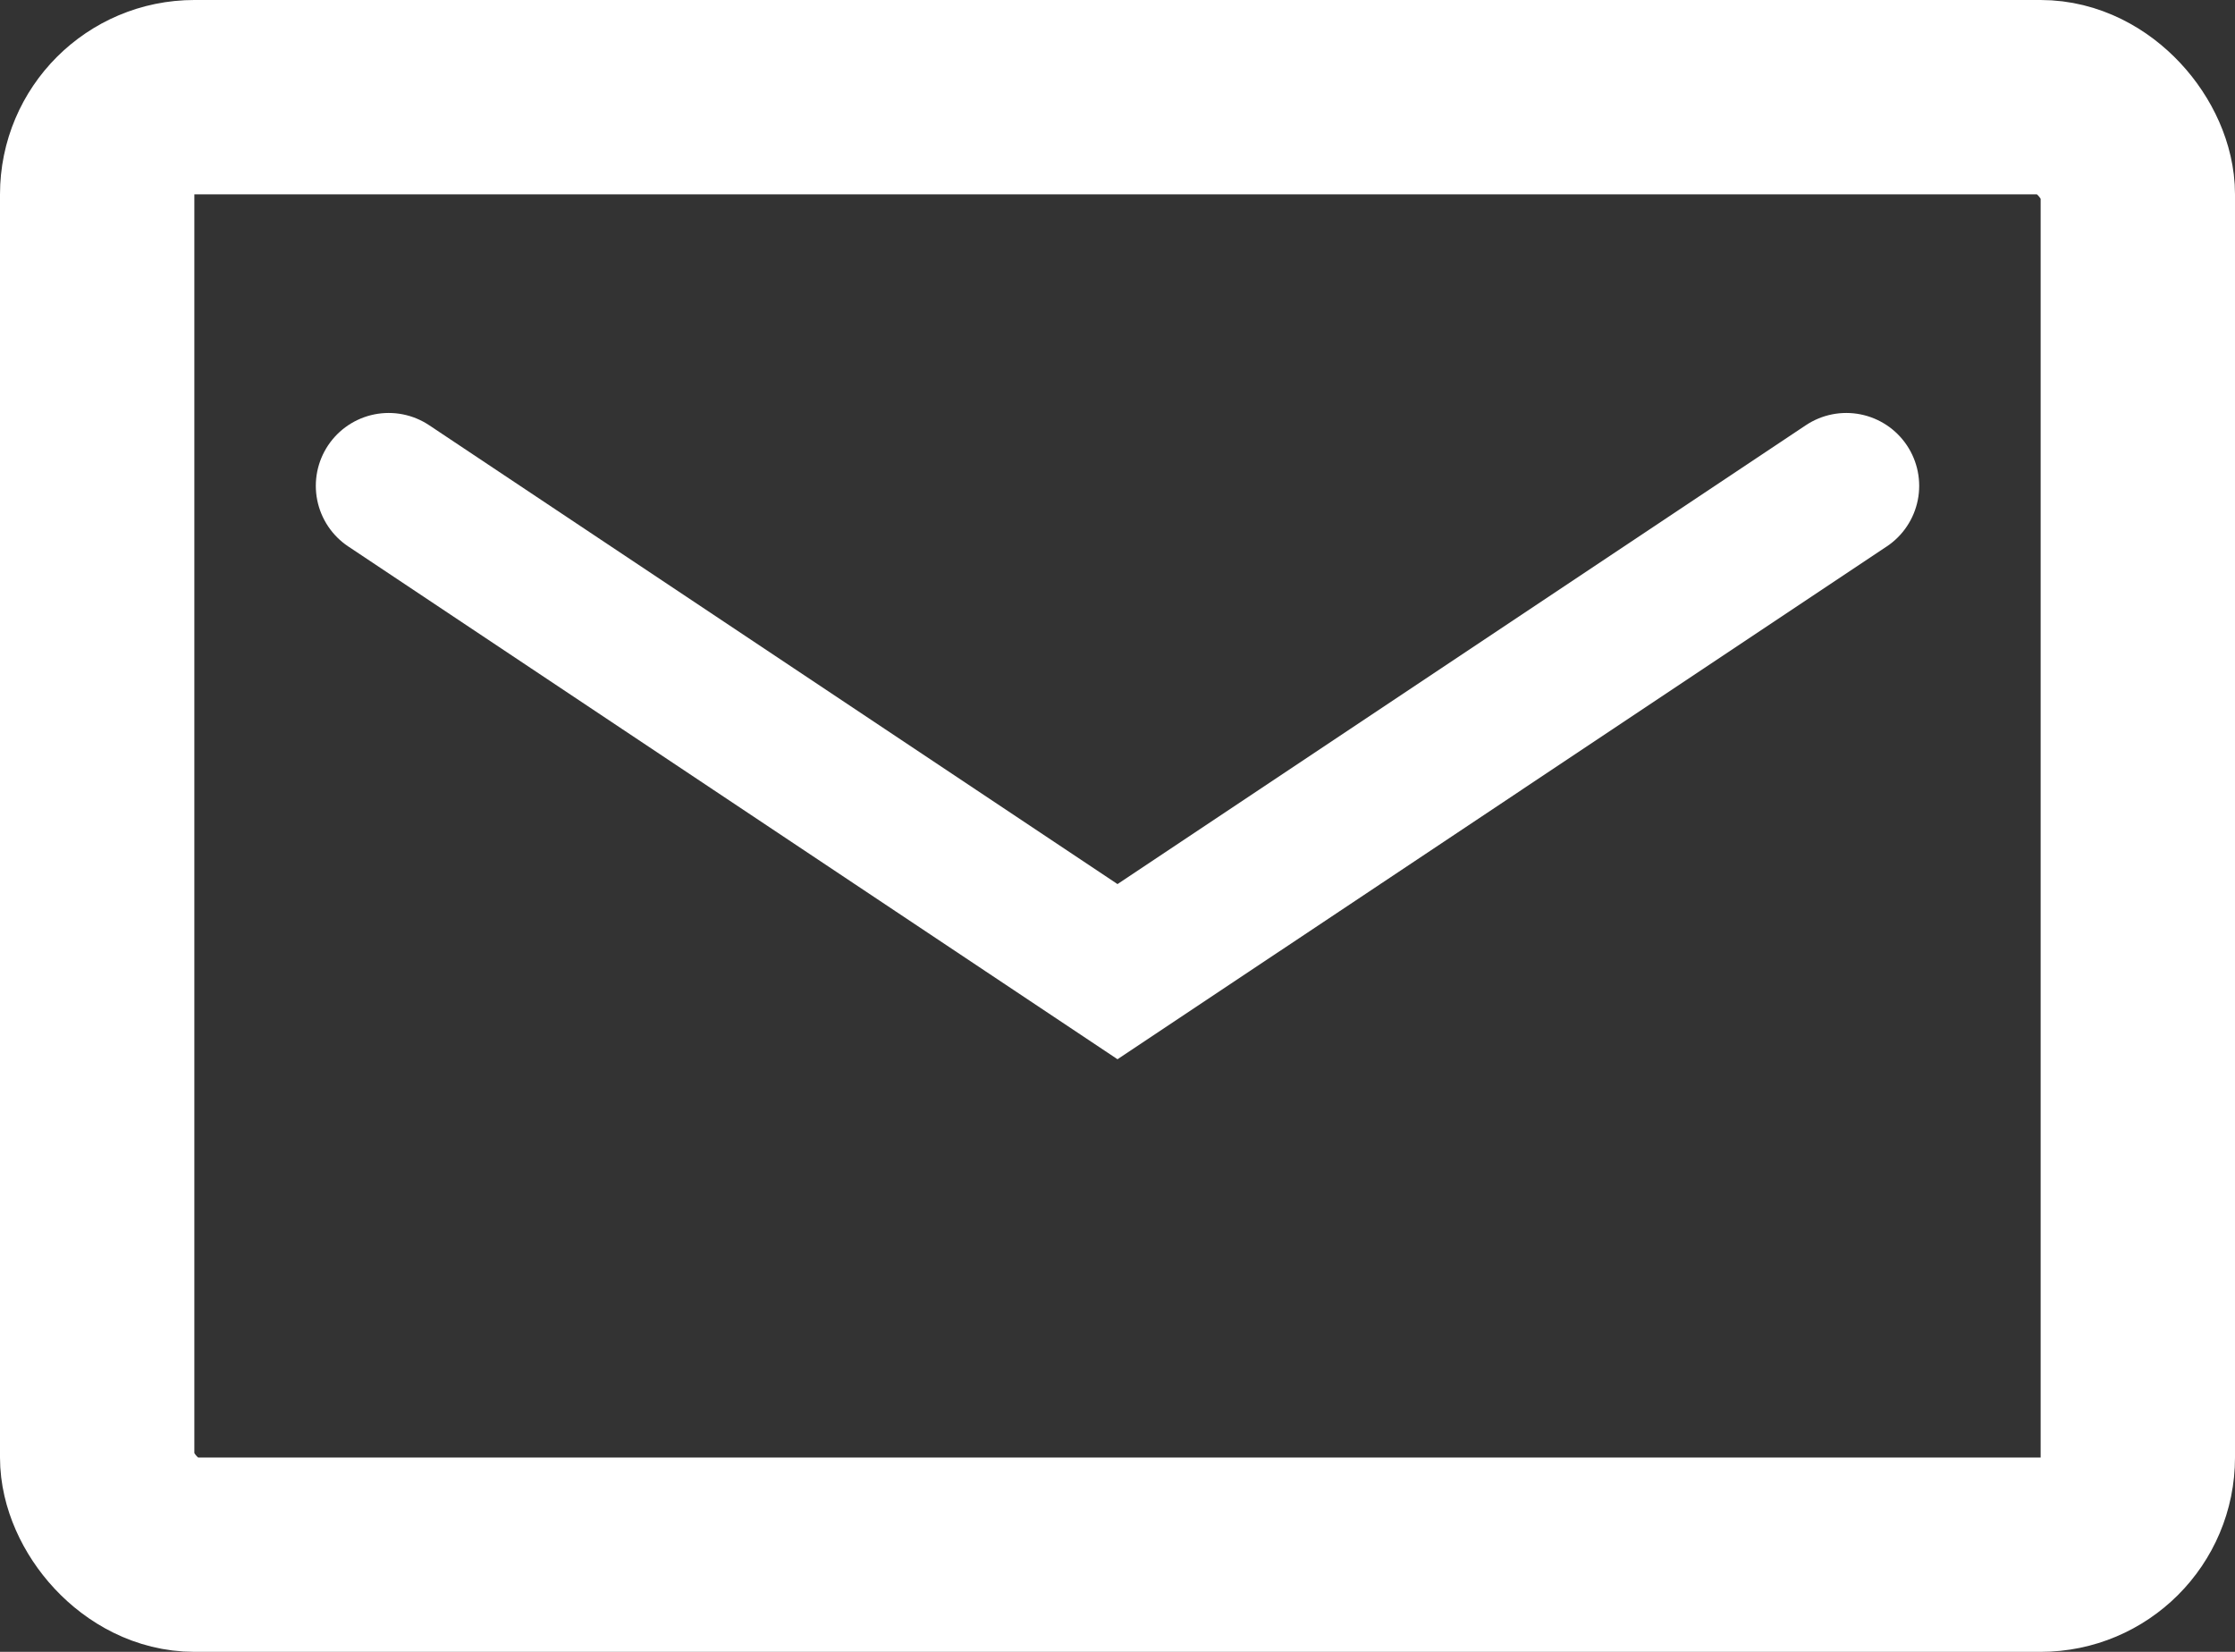
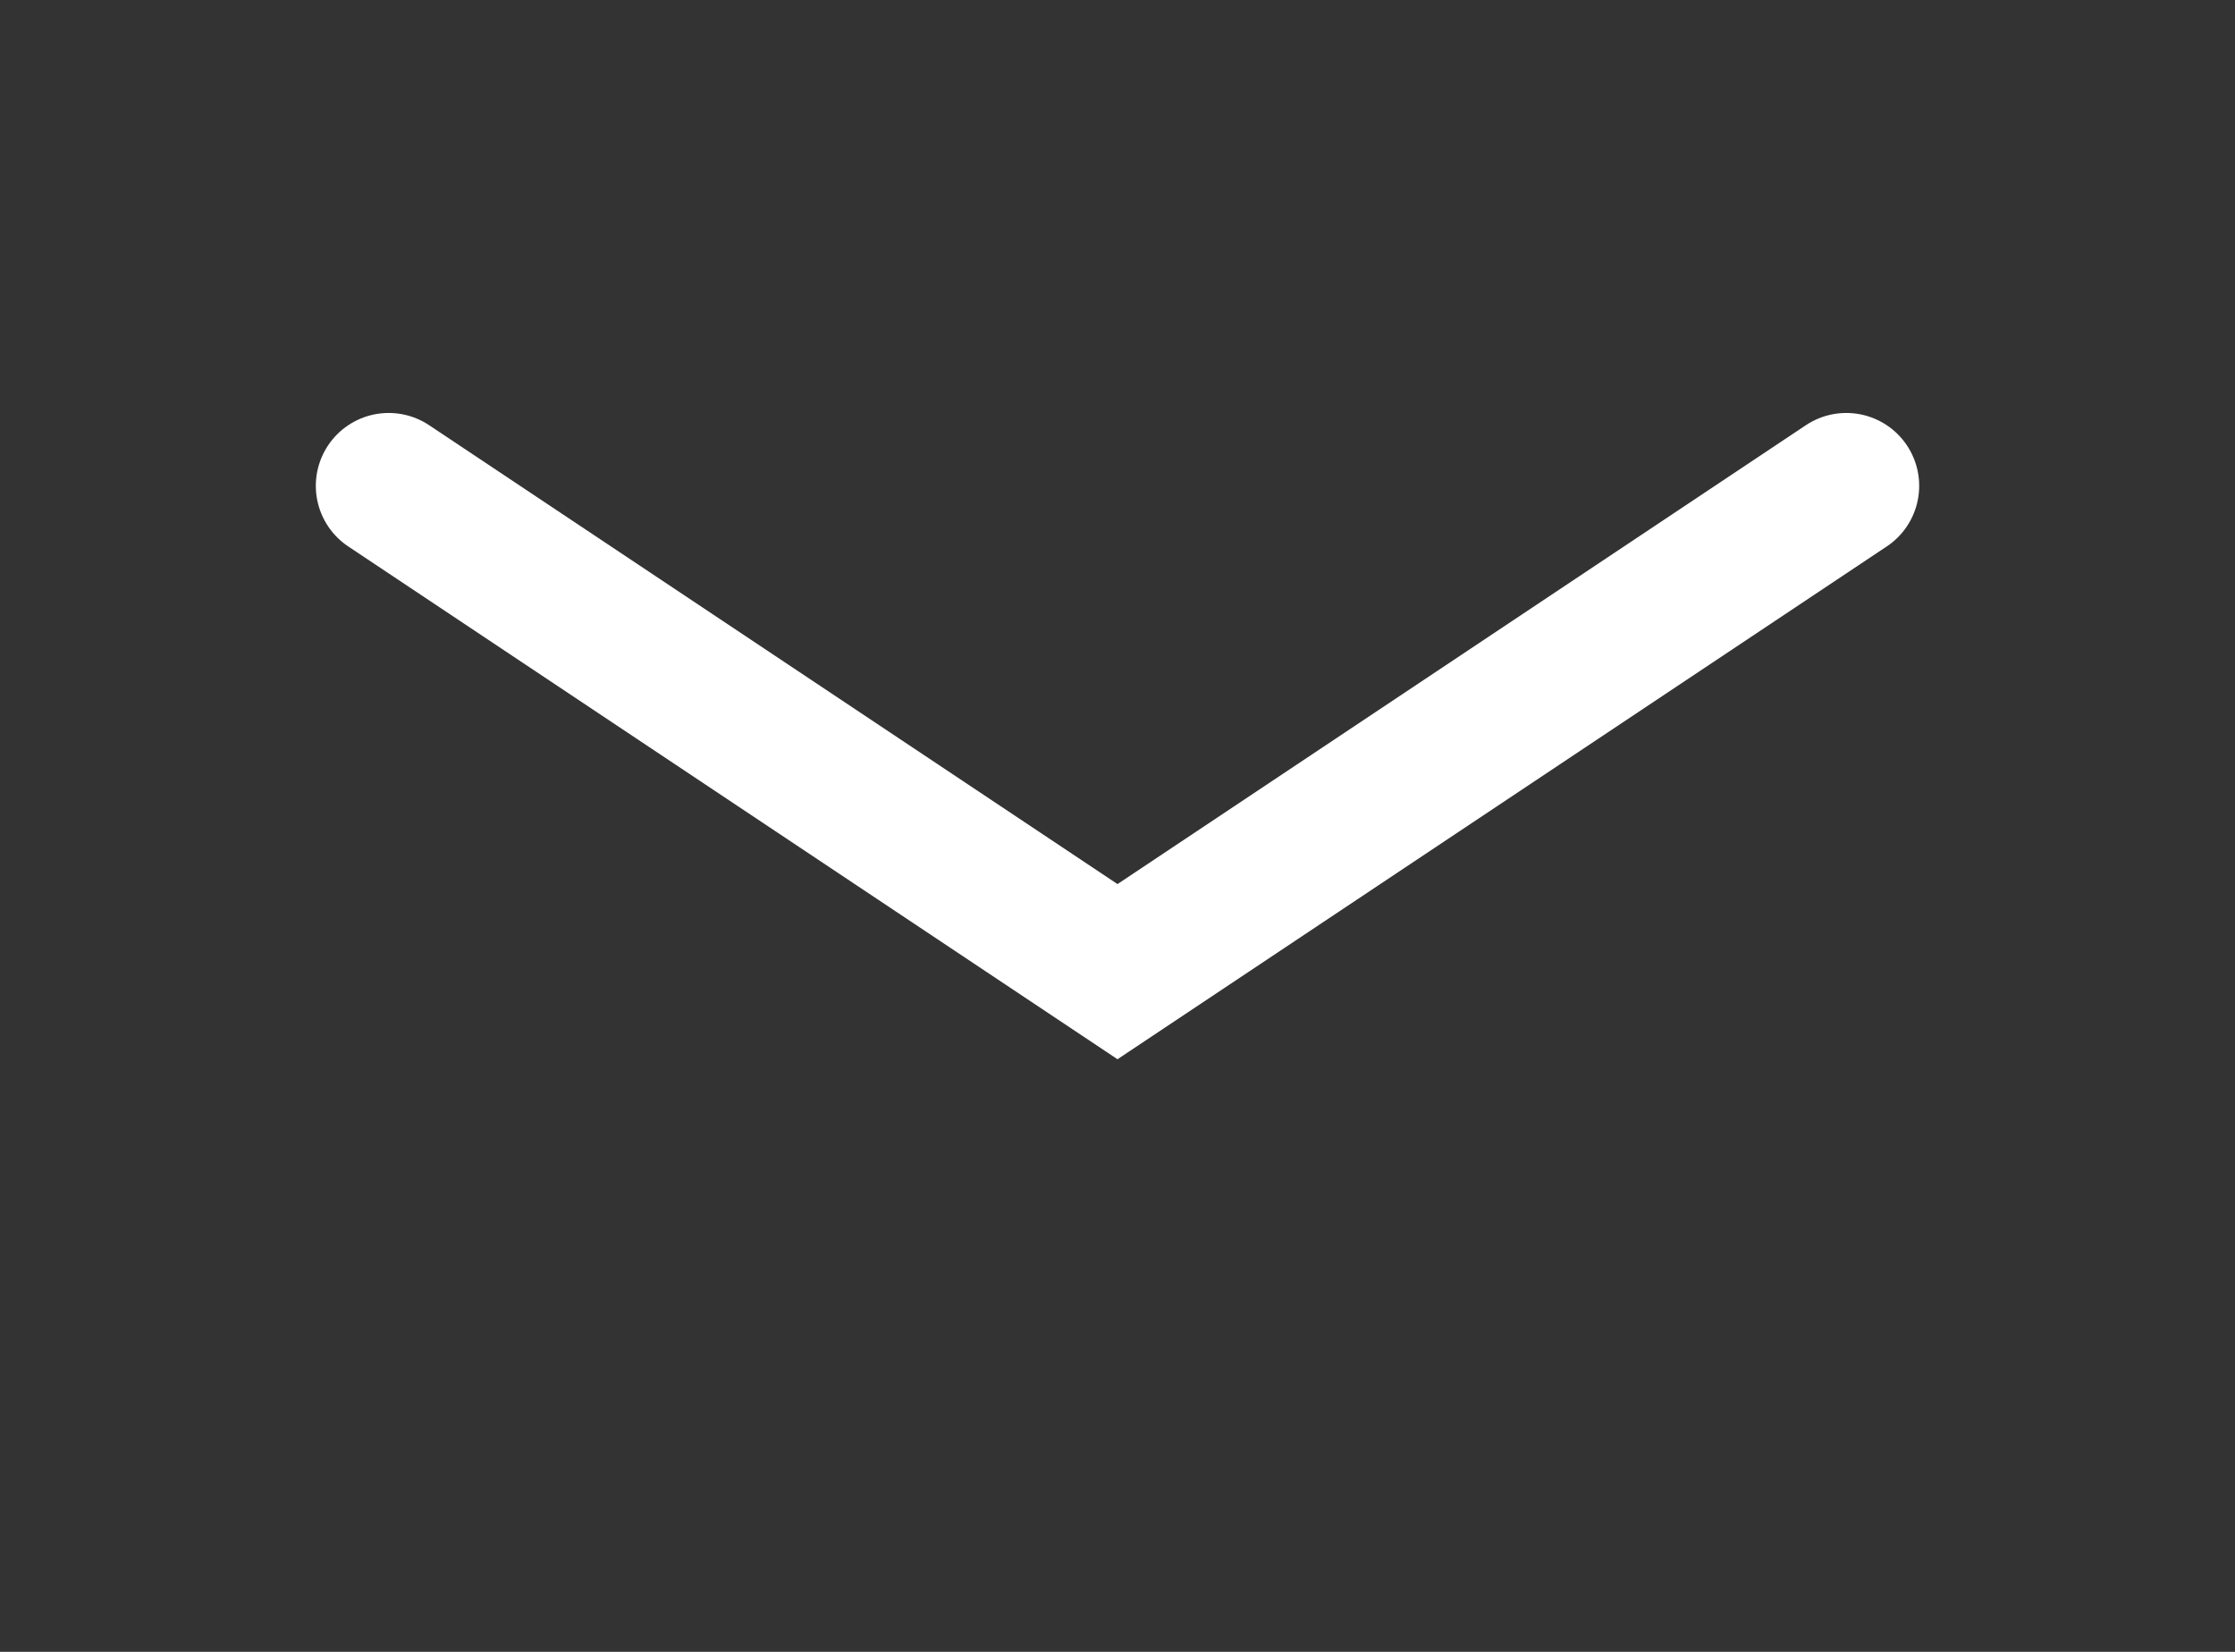
<svg xmlns="http://www.w3.org/2000/svg" width="23" height="17" viewBox="0 0 23 17" fill="none">
  <rect x="0" y="0" width="23" height="17" fill="#333333" stroke="none" />
-   <path d="M4 5L11.5 10L15.25 7.5L19 5" stroke="white" stroke-width="1.5" stroke-linecap="round" />
-   <rect x="1" y="1" width="21" height="15" rx="1" stroke="white" stroke-width="2" />
+   <path d="M4 5L11.5 10L19 5" stroke="white" stroke-width="1.5" stroke-linecap="round" />
</svg>